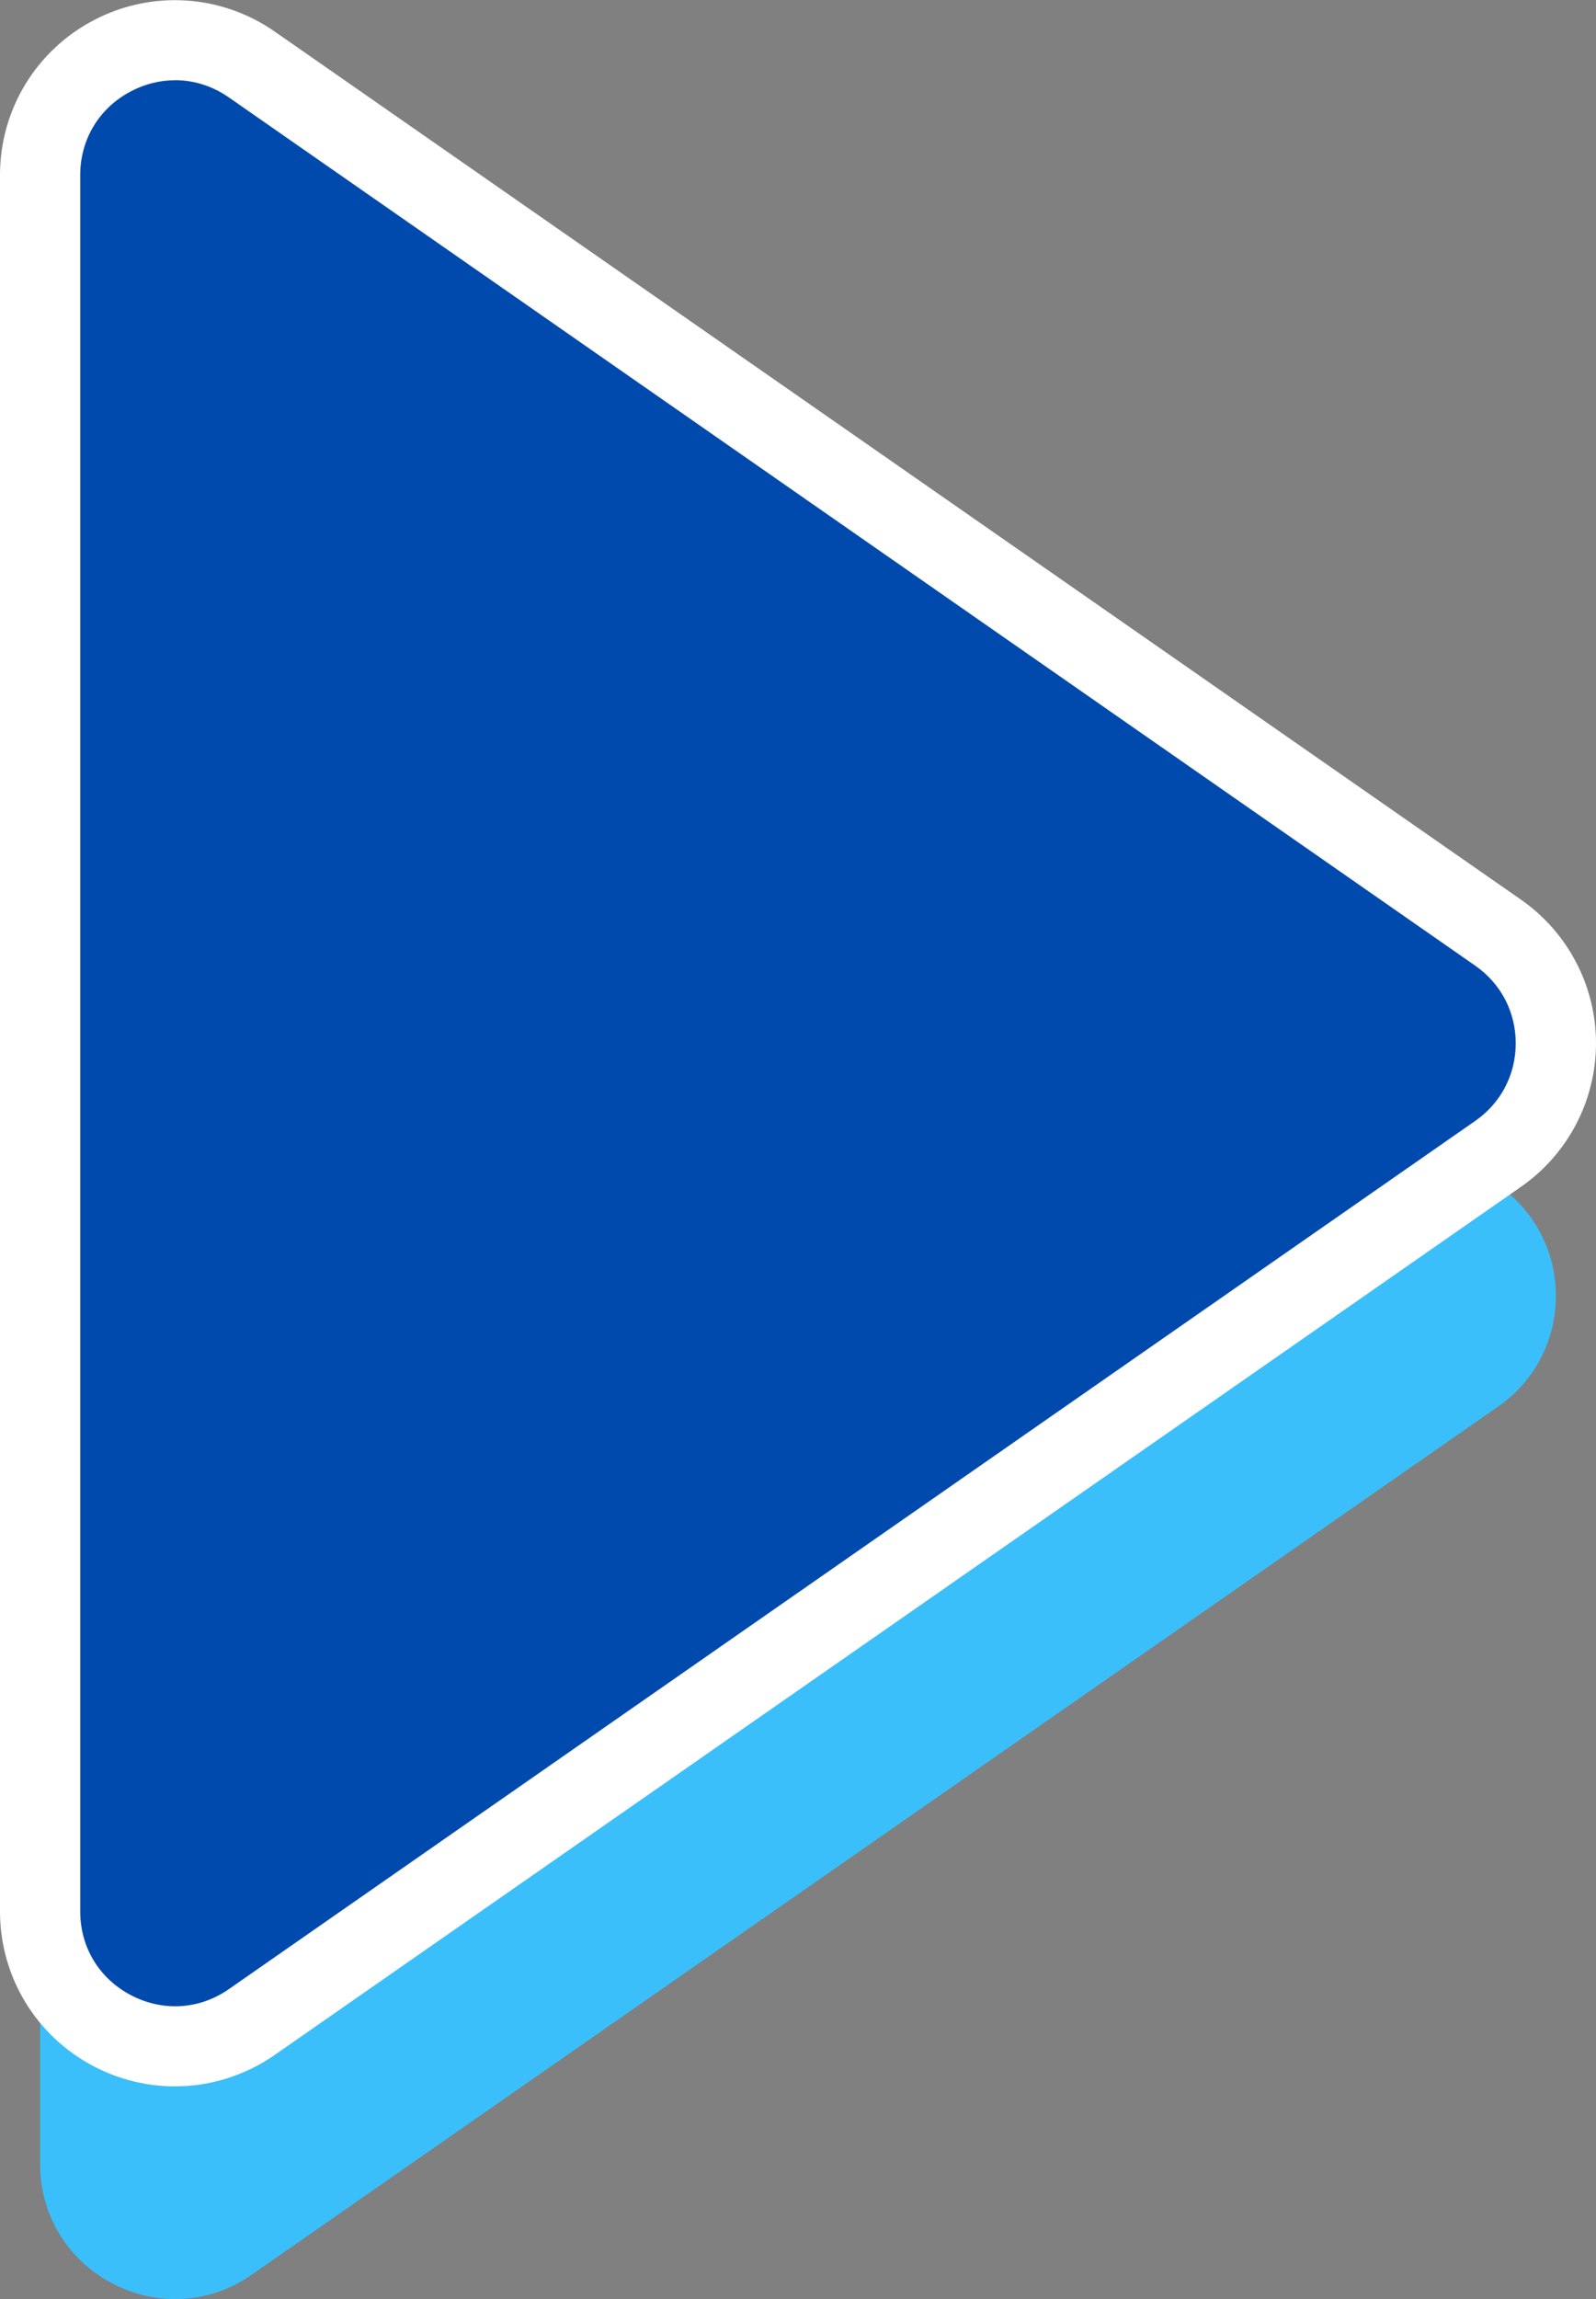
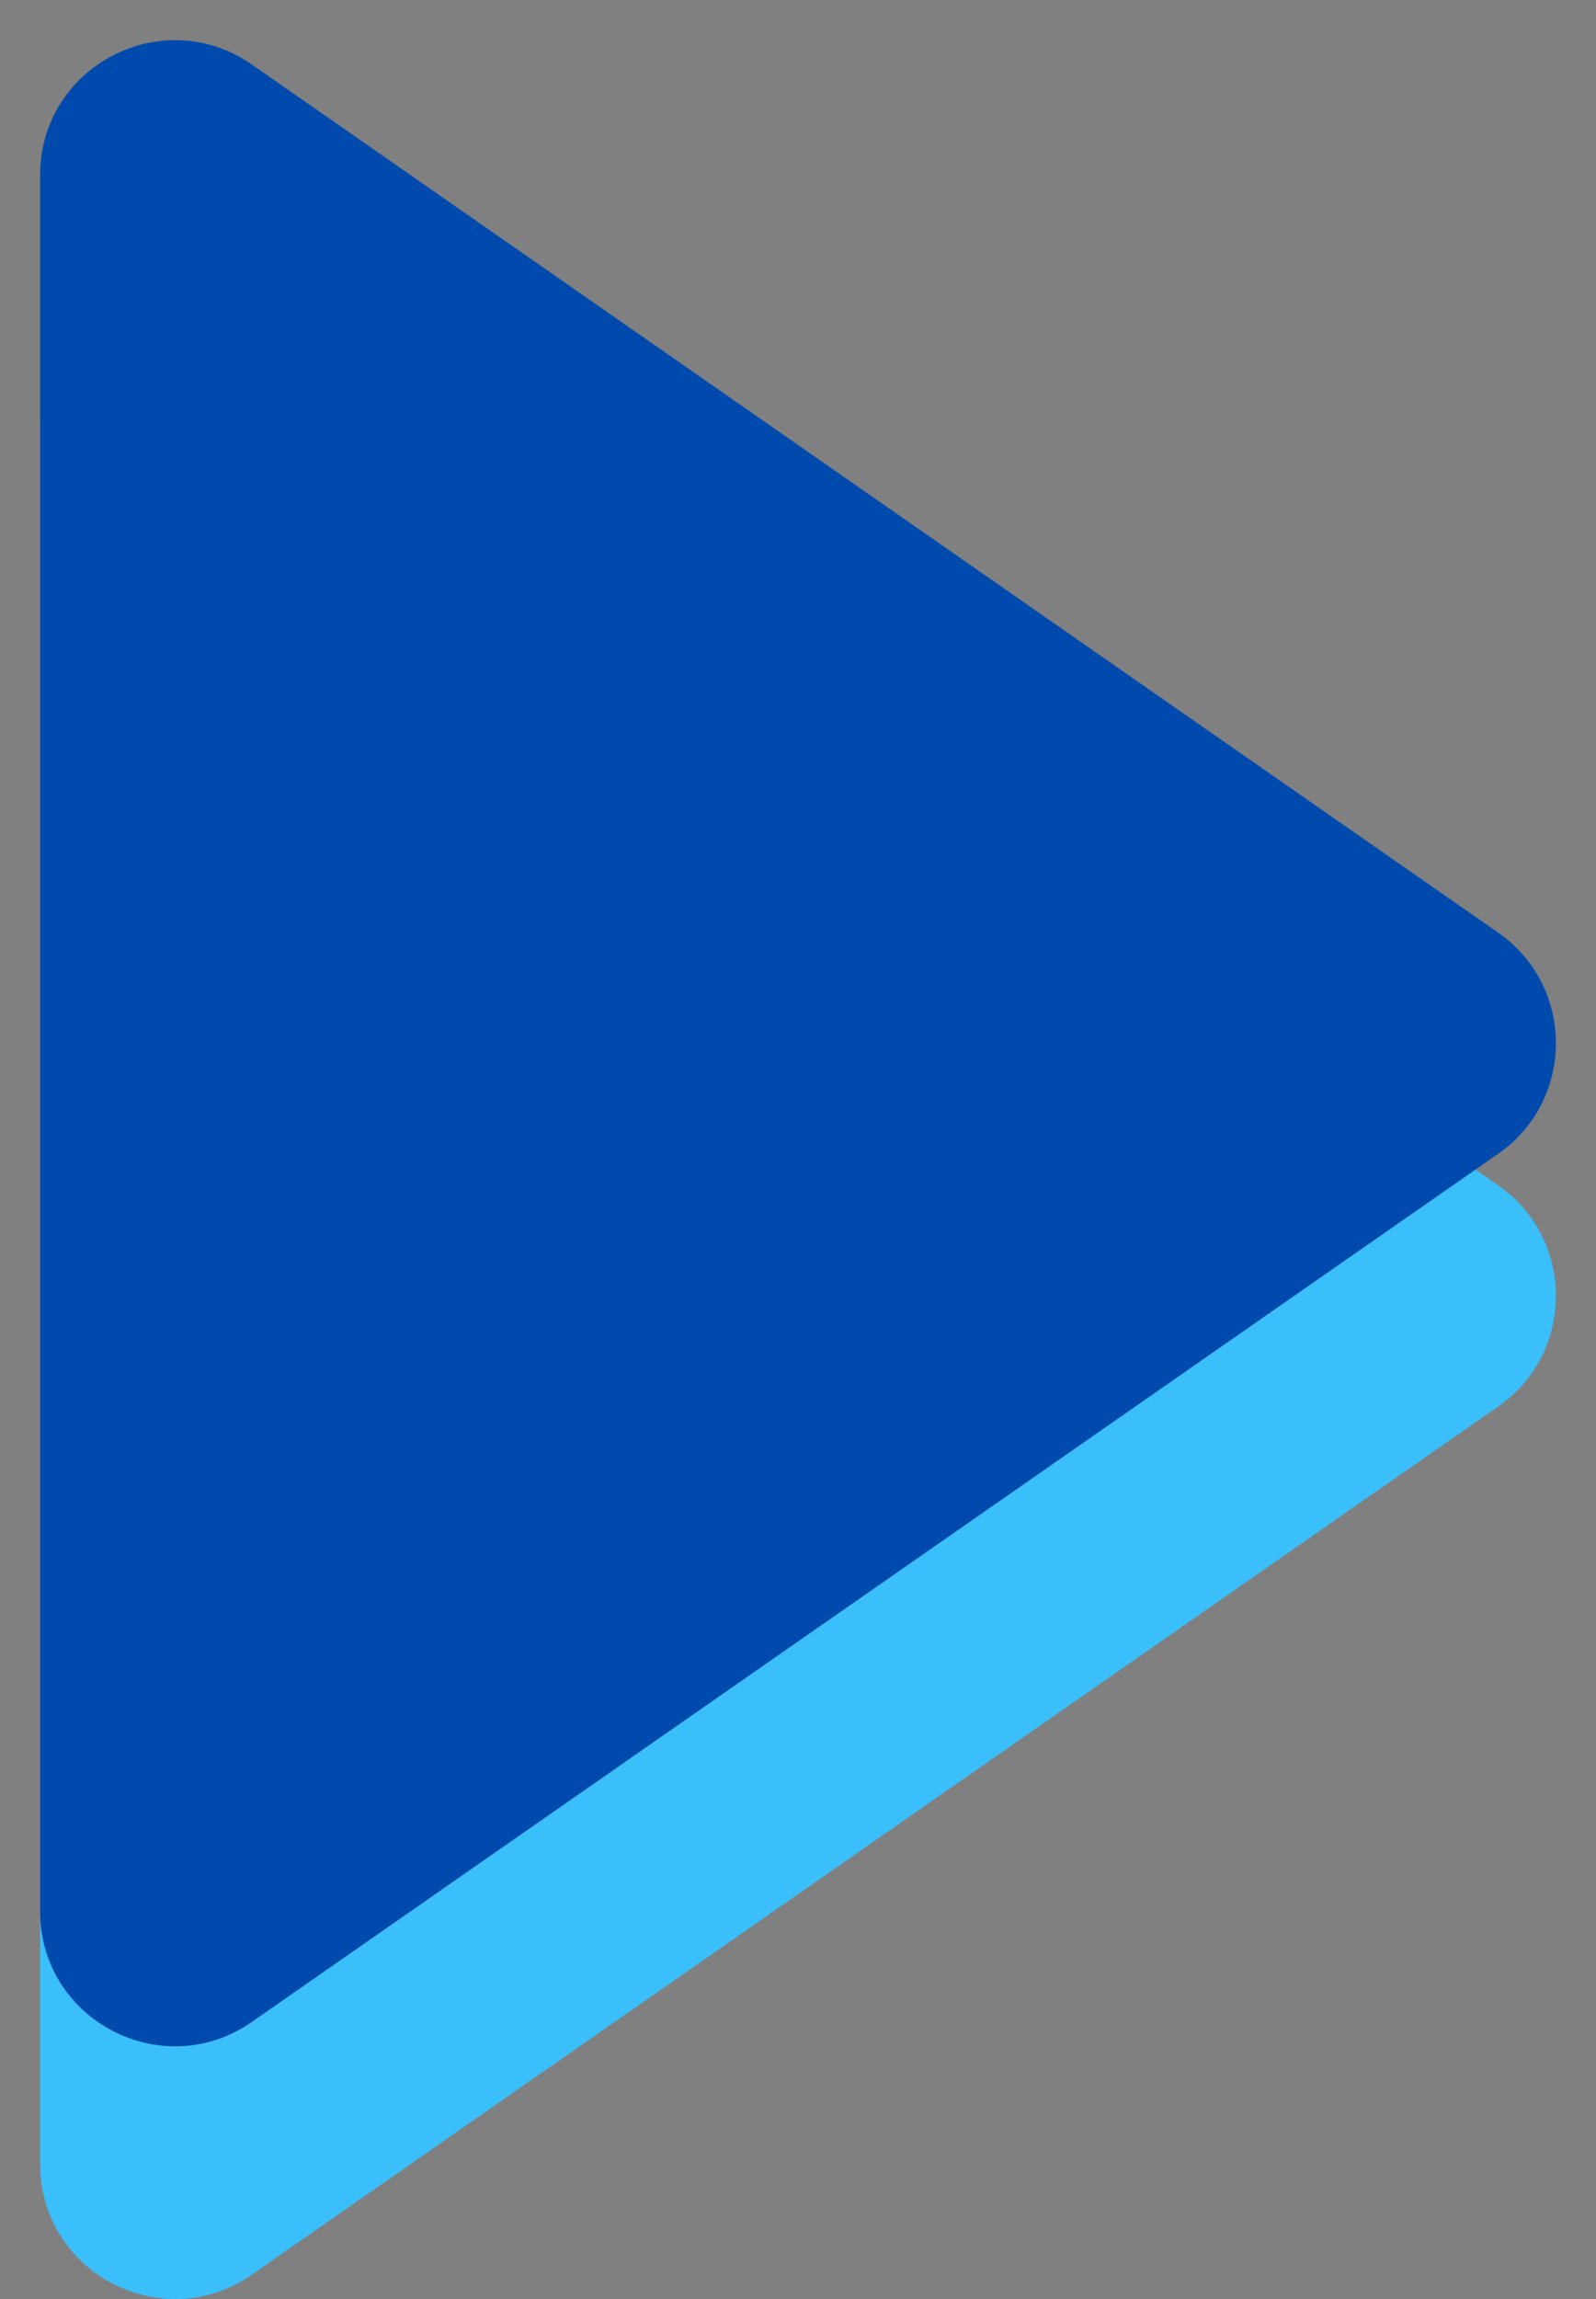
<svg xmlns="http://www.w3.org/2000/svg" id="_圖層_1" data-name="圖層_1" version="1.1" viewBox="0 0 27.854 40.111">
  <rect x="0" y="0" width="27.854" height="40.111" fill="#808080" stroke="none" />
  <defs>
    <style>
      .st0 {
        fill: #3bbffa;
      }

      .st1 {
        fill: #004aad;
      }

      .st2 {
        fill: #fff;
      }
    </style>
  </defs>
  <path class="st0" d="M4.395,5.535l21.751,15.145c1.344.936,1.344,2.924,0,3.859l-21.751,15.146c-1.559,1.086-3.695-.03-3.695-1.93V7.465c-0-1.9,2.136-3.015,3.695-1.93Z" />
  <g>
    <path class="st1" d="M4.395,1.126l21.751,15.145c1.344.936,1.344,2.924,0,3.859l-21.751,15.146c-1.559,1.086-3.695-.03-3.695-1.93V3.056c-0-1.9,2.136-3.015,3.695-1.93Z" />
-     <path class="st2" d="M3.053,36.4c-.483,0-.968-.115-1.415-.349C.628,35.523-0,34.487-0,33.347V3.055C-0,1.915.628.879,1.639.351c1.01-.528,2.22-.451,3.156.2v0l21.751,15.146c.818.57,1.308,1.506,1.308,2.504s-.489,1.934-1.308,2.504l-21.751,15.146c-.523.364-1.131.549-1.742.549ZM3.055,1.4c-.26,0-.522.063-.768.192-.555.29-.887.837-.887,1.464v30.291c0,.626.331,1.173.887,1.463.556.291,1.195.251,1.708-.107l21.75-15.146c.45-.313.708-.808.708-1.355s-.258-1.042-.708-1.355L3.995,1.7c-.287-.2-.612-.301-.94-.301Z" />
  </g>
</svg>